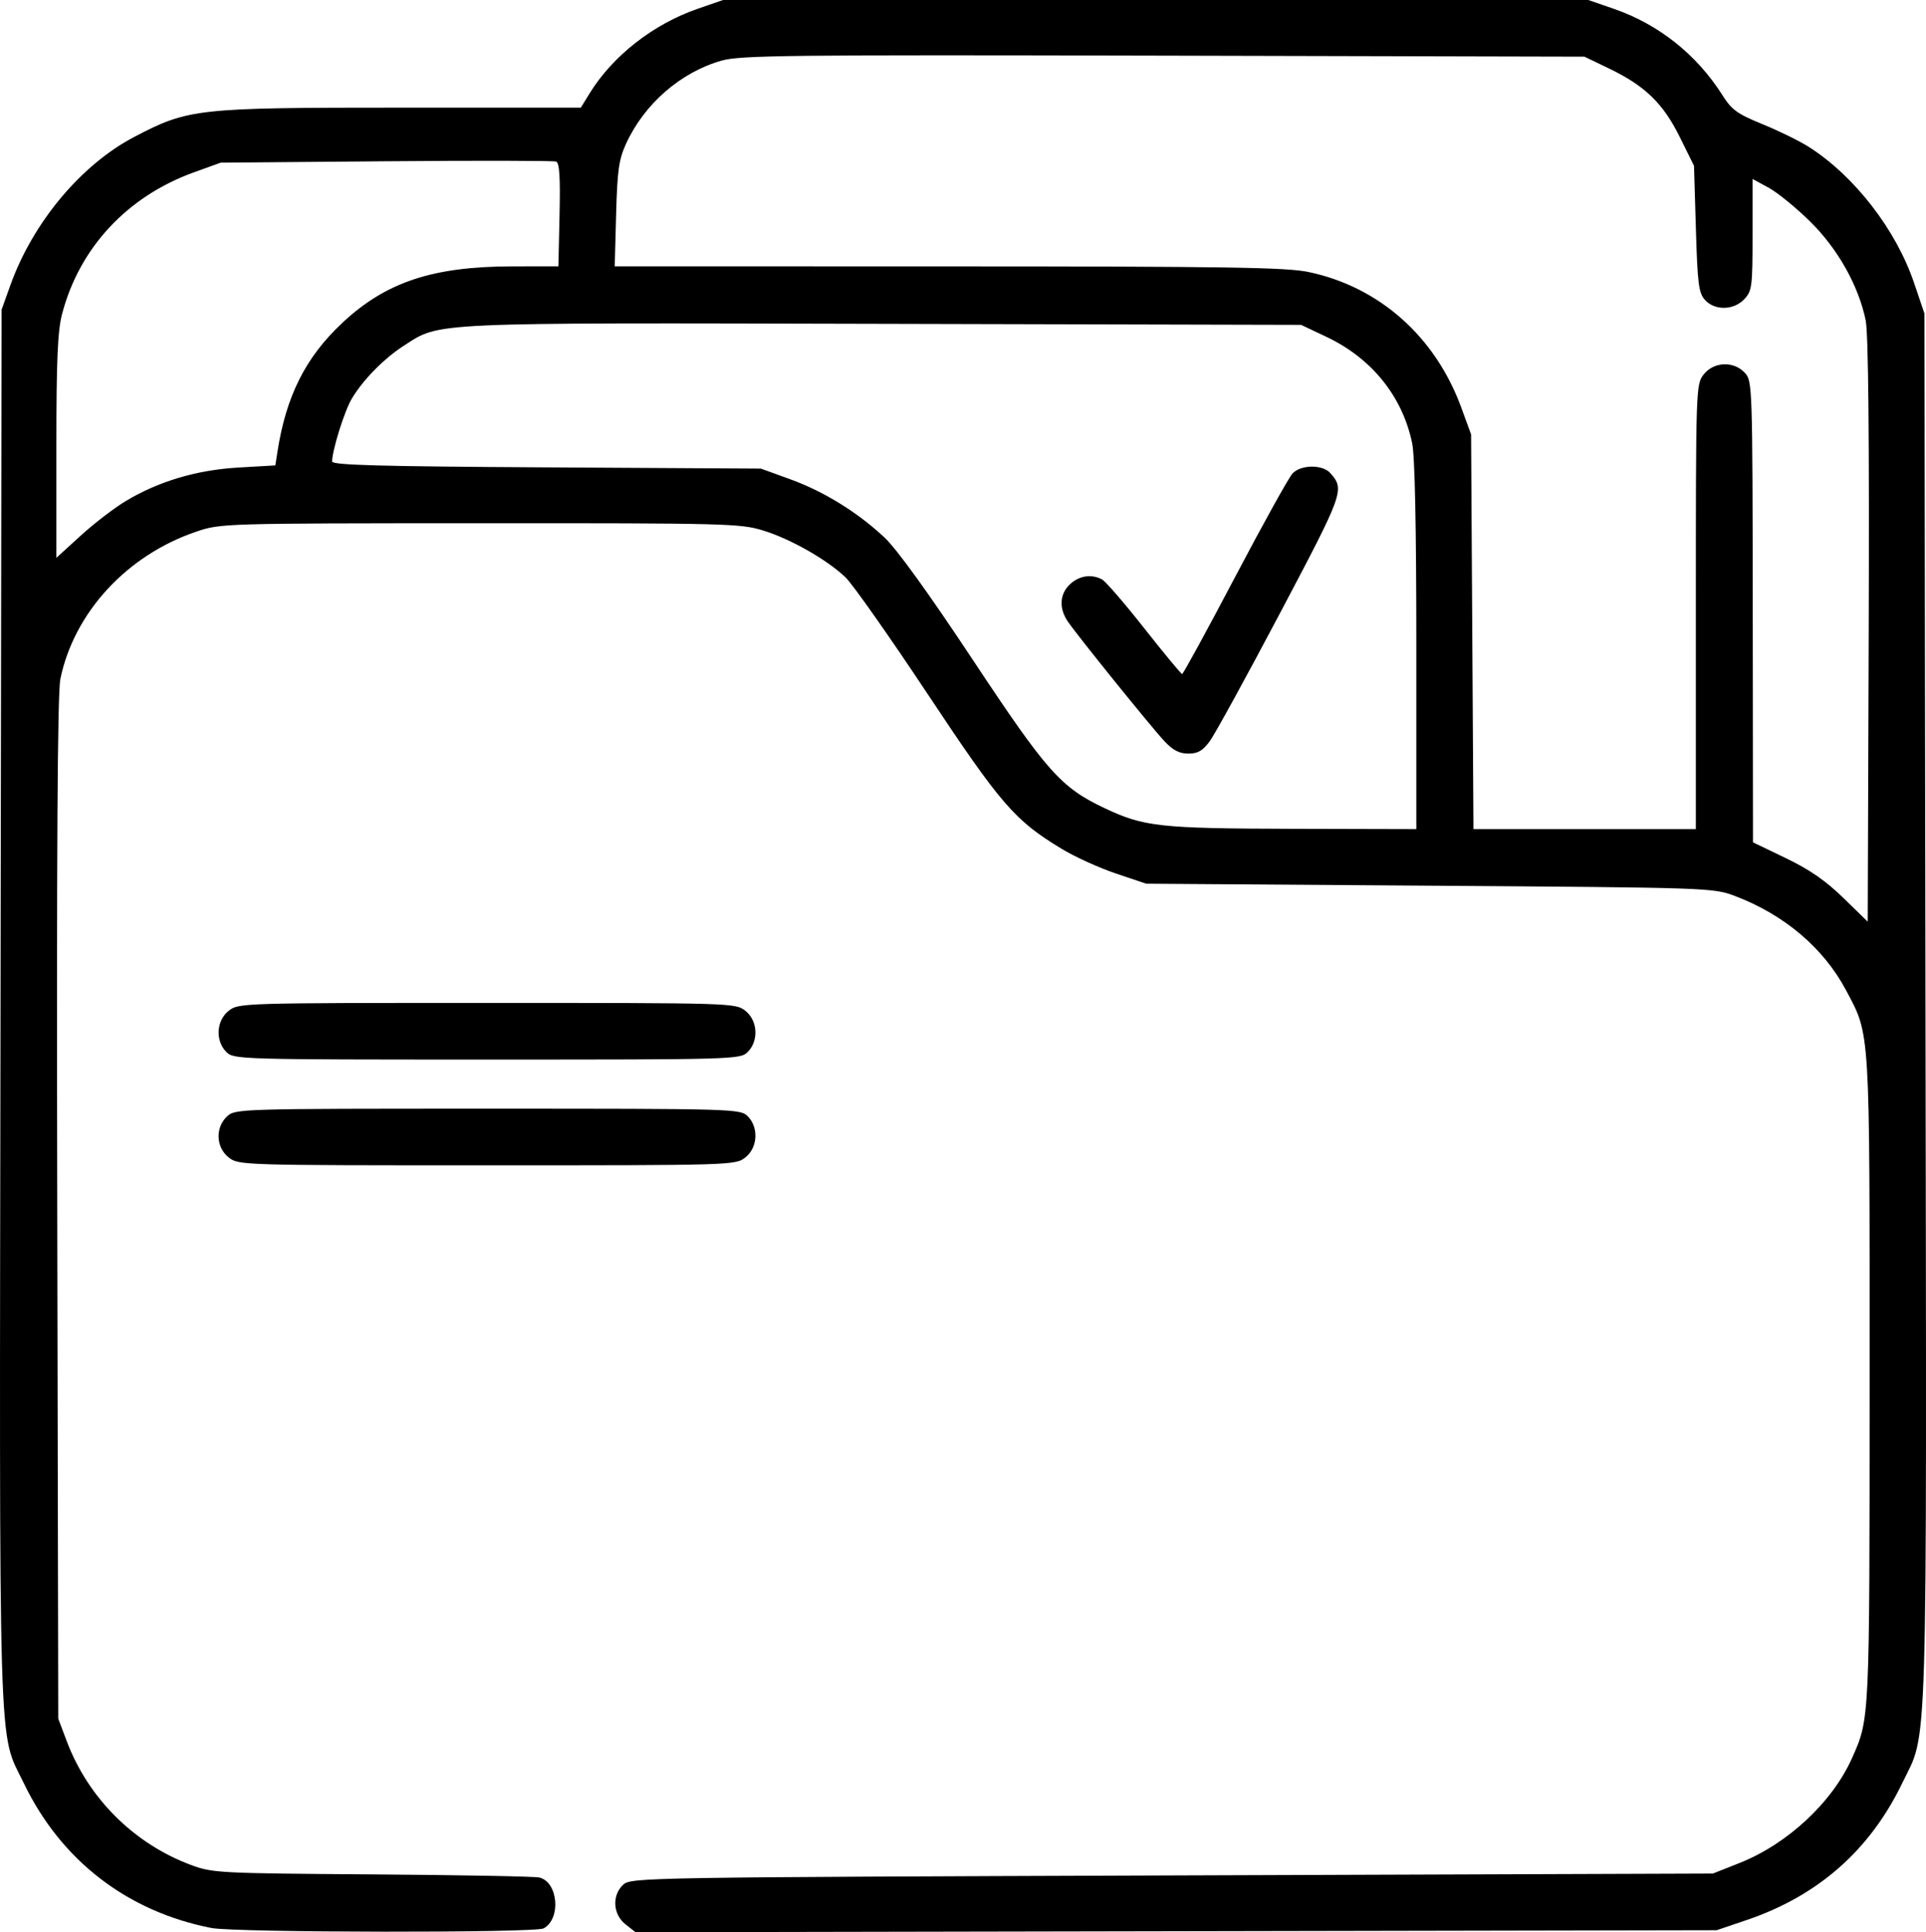
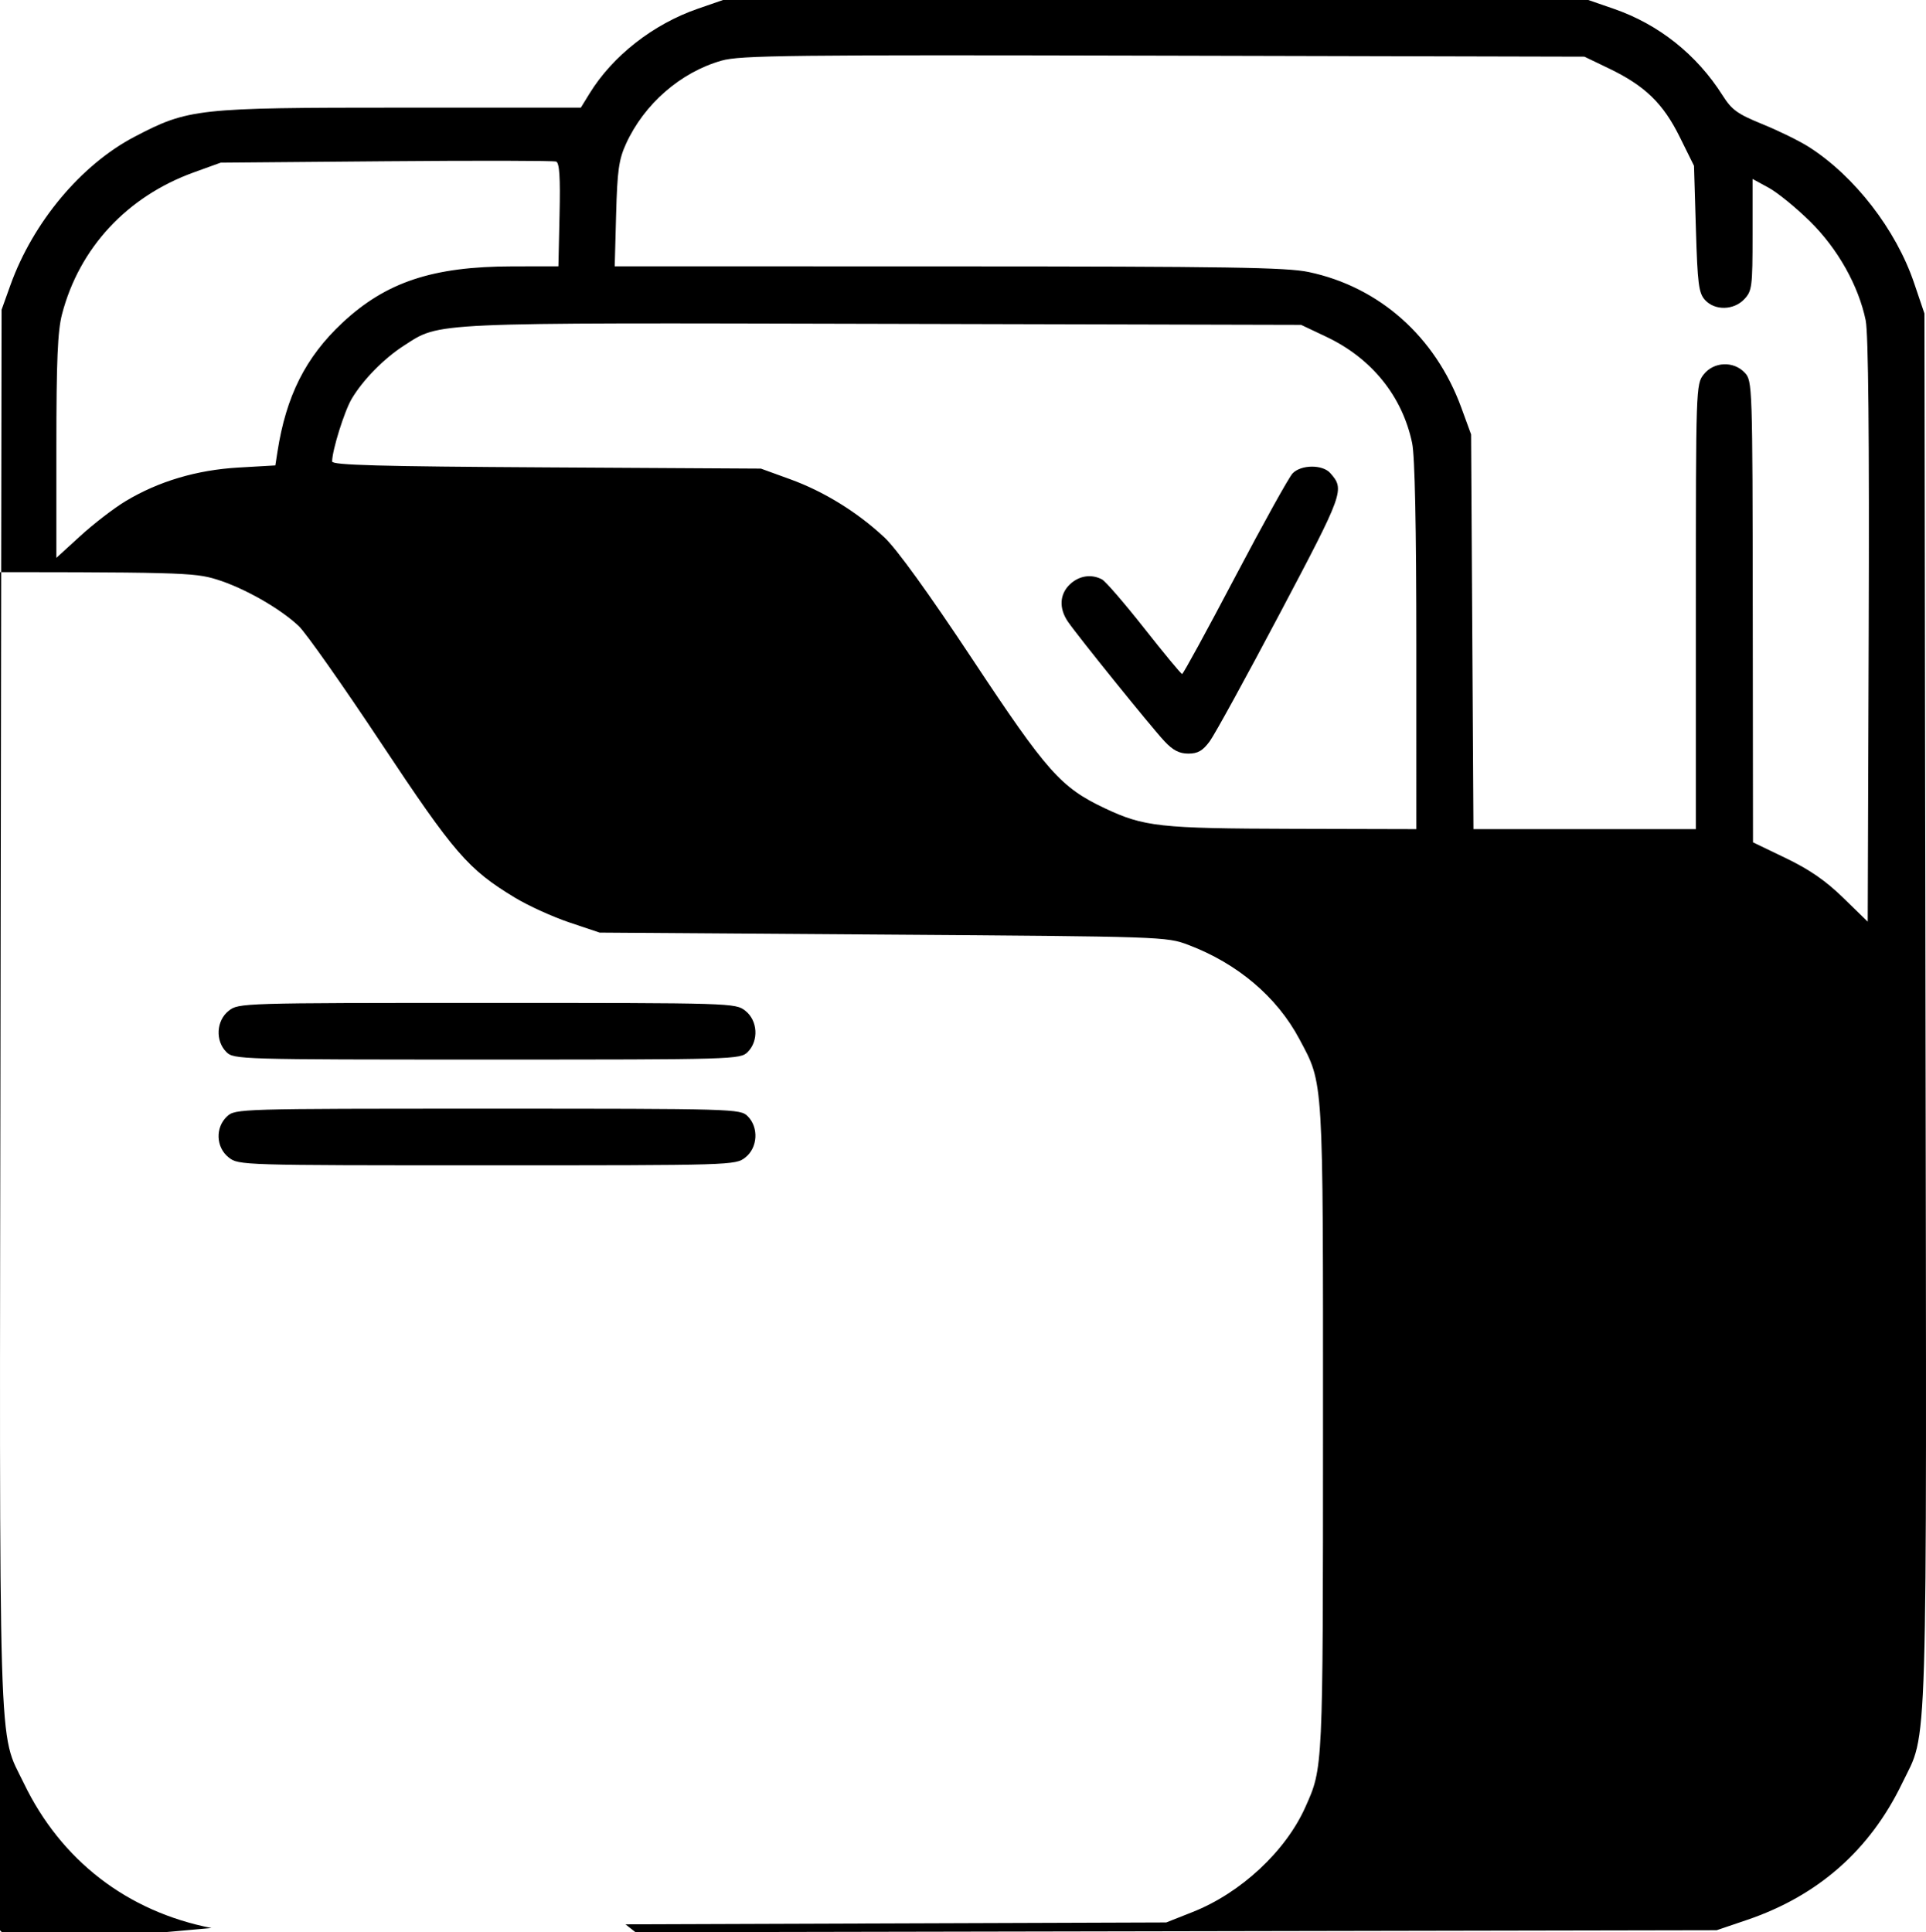
<svg xmlns="http://www.w3.org/2000/svg" xmlns:ns1="http://sodipodi.sourceforge.net/DTD/sodipodi-0.dtd" xmlns:ns2="http://www.inkscape.org/namespaces/inkscape" width="134.893mm" height="135.345mm" viewBox="0 0 134.893 135.345" version="1.1" id="svg1" xml:space="preserve">
  <ns1:namedview id="namedview1" pagecolor="#ffffff" bordercolor="#000000" borderopacity="0.25" ns2:showpageshadow="2" ns2:pageopacity="0.0" ns2:pagecheckerboard="0" ns2:deskcolor="#d1d1d1" ns2:document-units="mm" />
  <defs id="defs1" />
  <g ns2:label="Layer 1" ns2:groupmode="layer" id="layer1" transform="translate(-37.43,-80.899)">
-     <path style="fill:#000000" d="m 52.243,215.945 c -5.905,-1.158 -10.536,-4.73 -13.142,-10.136 -1.819,-3.774 -1.716,-0.333 -1.634,-54.399 l 0.074,-48.816 0.617,-1.72 c 1.58,-4.405 4.957,-8.442 8.696,-10.396 3.778,-1.975 4.367,-2.039 18.621,-2.039 h 12.636 l 0.61,-0.992 c 1.621,-2.636 4.458,-4.856 7.585,-5.937 l 1.77,-0.612 h 30.295 30.295 l 1.79,0.618 c 3.143,1.086 5.802,3.199 7.61,6.051 0.657,1.036 1.037,1.31 2.823,2.038 1.135,0.462 2.596,1.181 3.246,1.597 3.191,2.041 6.089,5.789 7.349,9.505 l 0.729,2.151 0.074,48.683 c 0.082,53.916 0.185,50.495 -1.634,54.266 -2.259,4.685 -5.891,7.882 -10.875,9.574 l -2.117,0.718 -37.859,0.071 -37.859,0.071 -0.704,-0.554 c -0.892,-0.702 -0.963,-2.051 -0.147,-2.789 0.541,-0.489 1.657,-0.508 38.431,-0.636 l 37.874,-0.132 1.856,-0.735 c 3.366,-1.333 6.5,-4.249 7.88,-7.333 1.25,-2.793 1.238,-2.523 1.241,-26.47 0.003,-24.942 0.053,-24.125 -1.659,-27.345 -1.567,-2.947 -4.328,-5.287 -7.775,-6.589 -1.528,-0.577 -1.744,-0.584 -21.387,-0.722 l -19.844,-0.139 -2.122,-0.713 c -1.167,-0.392 -2.874,-1.168 -3.793,-1.724 -3.298,-1.994 -4.251,-3.095 -9.409,-10.87 -2.67,-4.024 -5.255,-7.696 -5.745,-8.16 -1.313,-1.243 -3.835,-2.677 -5.747,-3.268 -1.603,-0.495 -2.53,-0.519 -19.844,-0.513 -18.098,0.007 -18.168,0.009 -19.897,0.598 -4.844,1.651 -8.531,5.653 -9.495,10.306 -0.202,0.975 -0.267,12.1 -0.218,37.111 l 0.071,35.719 0.595,1.577 c 1.505,3.989 4.692,7.168 8.687,8.664 1.512,0.566 1.952,0.589 12.679,0.665 6.112,0.043 11.388,0.141 11.724,0.218 1.328,0.302 1.549,2.899 0.304,3.566 -0.604,0.323 -21.593,0.297 -23.255,-0.029 z M 168.104,103.357 c -0.505,-2.447 -1.957,-5.034 -3.9,-6.946 -0.979,-0.964 -2.287,-2.029 -2.905,-2.365 l -1.124,-0.612 v 3.902 c 0,3.643 -0.038,3.943 -0.575,4.515 -0.742,0.79 -2.068,0.817 -2.757,0.057 -0.44,-0.486 -0.521,-1.114 -0.636,-4.975 l -0.132,-4.42 -1,-2.022 c -1.162,-2.351 -2.437,-3.585 -4.954,-4.795 l -1.72,-0.827 -29.484,-0.071 c -26.254,-0.063 -29.645,-0.025 -30.956,0.349 -2.866,0.816 -5.412,3.036 -6.687,5.828 -0.502,1.1 -0.609,1.865 -0.692,4.94 l -0.098,3.638 23.375,0.005 c 19.584,0.004 23.675,0.068 25.227,0.395 4.954,1.045 8.871,4.525 10.689,9.495 l 0.687,1.879 0.083,13.824 0.083,13.824 h 7.788 7.788 v -15.575 c 0,-15.356 0.008,-15.585 0.548,-16.272 0.708,-0.901 2.099,-0.958 2.881,-0.118 0.53,0.569 0.54,0.854 0.556,16.735 l 0.017,16.156 2.305,1.109 c 1.655,0.796 2.788,1.579 4.018,2.778 l 1.713,1.669 0.069,-20.373 c 0.046,-13.544 -0.024,-20.827 -0.21,-21.728 z m -31.477,22.799 c 0,-8.365 -0.102,-13.306 -0.293,-14.221 -0.687,-3.283 -2.83,-5.938 -6.009,-7.444 l -1.767,-0.837 -29.208,-0.072 c -32.125,-0.079 -31.054,-0.127 -33.622,1.522 -1.401,0.9 -2.87,2.394 -3.662,3.724 -0.514,0.864 -1.374,3.613 -1.374,4.394 0,0.258 3.266,0.348 15.015,0.415 l 15.015,0.086 2.042,0.741 c 2.368,0.859 4.706,2.301 6.608,4.077 0.857,0.8 3.09,3.893 6.185,8.566 5.204,7.859 6.173,8.949 9.237,10.399 2.754,1.303 3.849,1.423 13.168,1.447 l 8.665,0.022 z m -17.635,6.668 c -0.923,-0.985 -6.078,-7.37 -6.771,-8.386 -0.636,-0.933 -0.58,-1.931 0.148,-2.615 0.646,-0.606 1.505,-0.735 2.25,-0.336 0.246,0.131 1.577,1.674 2.959,3.428 1.382,1.754 2.572,3.192 2.645,3.195 0.073,0.004 1.74,-3.049 3.704,-6.784 1.965,-3.735 3.78,-7.007 4.035,-7.271 0.597,-0.619 2.103,-0.628 2.64,-0.017 1.017,1.158 0.958,1.323 -3.518,9.798 -2.361,4.47 -4.579,8.515 -4.929,8.988 -0.491,0.664 -0.832,0.86 -1.496,0.86 -0.629,0 -1.077,-0.231 -1.666,-0.86 z M 46.222,116.004 c 2.313,-1.392 4.984,-2.187 7.917,-2.356 l 2.575,-0.149 0.148,-0.954 c 0.606,-3.907 1.974,-6.627 4.541,-9.03 3.057,-2.861 6.334,-3.95 11.909,-3.958 l 3.227,-0.005 0.08,-3.606 c 0.059,-2.632 -0.006,-3.639 -0.238,-3.728 -0.175,-0.067 -5.533,-0.078 -11.906,-0.023 l -11.588,0.098 -1.879,0.679 c -4.68,1.691 -8.025,5.292 -9.236,9.941 -0.306,1.174 -0.394,3.255 -0.394,9.286 v 7.773 l 1.692,-1.545 c 0.931,-0.85 2.349,-1.94 3.153,-2.423 z m 7.23,45.971 c -0.901,-0.708 -0.958,-2.099 -0.118,-2.881 0.571,-0.532 0.832,-0.539 18.256,-0.539 17.324,0 17.688,0.011 18.206,0.529 0.788,0.788 0.706,2.204 -0.168,2.891 -0.689,0.542 -0.895,0.548 -18.088,0.548 -17.194,0 -17.399,-0.006 -18.088,-0.548 z m -0.168,-7.389 c -0.788,-0.788 -0.706,-2.204 0.168,-2.891 0.689,-0.542 0.895,-0.548 18.088,-0.548 17.194,0 17.399,0.006 18.088,0.548 0.874,0.687 0.956,2.103 0.168,2.891 -0.519,0.519 -0.882,0.529 -18.256,0.529 -17.374,0 -17.738,-0.011 -18.256,-0.529 z" id="path1" />
+     <path style="fill:#000000" d="m 52.243,215.945 c -5.905,-1.158 -10.536,-4.73 -13.142,-10.136 -1.819,-3.774 -1.716,-0.333 -1.634,-54.399 l 0.074,-48.816 0.617,-1.72 c 1.58,-4.405 4.957,-8.442 8.696,-10.396 3.778,-1.975 4.367,-2.039 18.621,-2.039 h 12.636 l 0.61,-0.992 c 1.621,-2.636 4.458,-4.856 7.585,-5.937 l 1.77,-0.612 h 30.295 30.295 l 1.79,0.618 c 3.143,1.086 5.802,3.199 7.61,6.051 0.657,1.036 1.037,1.31 2.823,2.038 1.135,0.462 2.596,1.181 3.246,1.597 3.191,2.041 6.089,5.789 7.349,9.505 l 0.729,2.151 0.074,48.683 c 0.082,53.916 0.185,50.495 -1.634,54.266 -2.259,4.685 -5.891,7.882 -10.875,9.574 l -2.117,0.718 -37.859,0.071 -37.859,0.071 -0.704,-0.554 l 37.874,-0.132 1.856,-0.735 c 3.366,-1.333 6.5,-4.249 7.88,-7.333 1.25,-2.793 1.238,-2.523 1.241,-26.47 0.003,-24.942 0.053,-24.125 -1.659,-27.345 -1.567,-2.947 -4.328,-5.287 -7.775,-6.589 -1.528,-0.577 -1.744,-0.584 -21.387,-0.722 l -19.844,-0.139 -2.122,-0.713 c -1.167,-0.392 -2.874,-1.168 -3.793,-1.724 -3.298,-1.994 -4.251,-3.095 -9.409,-10.87 -2.67,-4.024 -5.255,-7.696 -5.745,-8.16 -1.313,-1.243 -3.835,-2.677 -5.747,-3.268 -1.603,-0.495 -2.53,-0.519 -19.844,-0.513 -18.098,0.007 -18.168,0.009 -19.897,0.598 -4.844,1.651 -8.531,5.653 -9.495,10.306 -0.202,0.975 -0.267,12.1 -0.218,37.111 l 0.071,35.719 0.595,1.577 c 1.505,3.989 4.692,7.168 8.687,8.664 1.512,0.566 1.952,0.589 12.679,0.665 6.112,0.043 11.388,0.141 11.724,0.218 1.328,0.302 1.549,2.899 0.304,3.566 -0.604,0.323 -21.593,0.297 -23.255,-0.029 z M 168.104,103.357 c -0.505,-2.447 -1.957,-5.034 -3.9,-6.946 -0.979,-0.964 -2.287,-2.029 -2.905,-2.365 l -1.124,-0.612 v 3.902 c 0,3.643 -0.038,3.943 -0.575,4.515 -0.742,0.79 -2.068,0.817 -2.757,0.057 -0.44,-0.486 -0.521,-1.114 -0.636,-4.975 l -0.132,-4.42 -1,-2.022 c -1.162,-2.351 -2.437,-3.585 -4.954,-4.795 l -1.72,-0.827 -29.484,-0.071 c -26.254,-0.063 -29.645,-0.025 -30.956,0.349 -2.866,0.816 -5.412,3.036 -6.687,5.828 -0.502,1.1 -0.609,1.865 -0.692,4.94 l -0.098,3.638 23.375,0.005 c 19.584,0.004 23.675,0.068 25.227,0.395 4.954,1.045 8.871,4.525 10.689,9.495 l 0.687,1.879 0.083,13.824 0.083,13.824 h 7.788 7.788 v -15.575 c 0,-15.356 0.008,-15.585 0.548,-16.272 0.708,-0.901 2.099,-0.958 2.881,-0.118 0.53,0.569 0.54,0.854 0.556,16.735 l 0.017,16.156 2.305,1.109 c 1.655,0.796 2.788,1.579 4.018,2.778 l 1.713,1.669 0.069,-20.373 c 0.046,-13.544 -0.024,-20.827 -0.21,-21.728 z m -31.477,22.799 c 0,-8.365 -0.102,-13.306 -0.293,-14.221 -0.687,-3.283 -2.83,-5.938 -6.009,-7.444 l -1.767,-0.837 -29.208,-0.072 c -32.125,-0.079 -31.054,-0.127 -33.622,1.522 -1.401,0.9 -2.87,2.394 -3.662,3.724 -0.514,0.864 -1.374,3.613 -1.374,4.394 0,0.258 3.266,0.348 15.015,0.415 l 15.015,0.086 2.042,0.741 c 2.368,0.859 4.706,2.301 6.608,4.077 0.857,0.8 3.09,3.893 6.185,8.566 5.204,7.859 6.173,8.949 9.237,10.399 2.754,1.303 3.849,1.423 13.168,1.447 l 8.665,0.022 z m -17.635,6.668 c -0.923,-0.985 -6.078,-7.37 -6.771,-8.386 -0.636,-0.933 -0.58,-1.931 0.148,-2.615 0.646,-0.606 1.505,-0.735 2.25,-0.336 0.246,0.131 1.577,1.674 2.959,3.428 1.382,1.754 2.572,3.192 2.645,3.195 0.073,0.004 1.74,-3.049 3.704,-6.784 1.965,-3.735 3.78,-7.007 4.035,-7.271 0.597,-0.619 2.103,-0.628 2.64,-0.017 1.017,1.158 0.958,1.323 -3.518,9.798 -2.361,4.47 -4.579,8.515 -4.929,8.988 -0.491,0.664 -0.832,0.86 -1.496,0.86 -0.629,0 -1.077,-0.231 -1.666,-0.86 z M 46.222,116.004 c 2.313,-1.392 4.984,-2.187 7.917,-2.356 l 2.575,-0.149 0.148,-0.954 c 0.606,-3.907 1.974,-6.627 4.541,-9.03 3.057,-2.861 6.334,-3.95 11.909,-3.958 l 3.227,-0.005 0.08,-3.606 c 0.059,-2.632 -0.006,-3.639 -0.238,-3.728 -0.175,-0.067 -5.533,-0.078 -11.906,-0.023 l -11.588,0.098 -1.879,0.679 c -4.68,1.691 -8.025,5.292 -9.236,9.941 -0.306,1.174 -0.394,3.255 -0.394,9.286 v 7.773 l 1.692,-1.545 c 0.931,-0.85 2.349,-1.94 3.153,-2.423 z m 7.23,45.971 c -0.901,-0.708 -0.958,-2.099 -0.118,-2.881 0.571,-0.532 0.832,-0.539 18.256,-0.539 17.324,0 17.688,0.011 18.206,0.529 0.788,0.788 0.706,2.204 -0.168,2.891 -0.689,0.542 -0.895,0.548 -18.088,0.548 -17.194,0 -17.399,-0.006 -18.088,-0.548 z m -0.168,-7.389 c -0.788,-0.788 -0.706,-2.204 0.168,-2.891 0.689,-0.542 0.895,-0.548 18.088,-0.548 17.194,0 17.399,0.006 18.088,0.548 0.874,0.687 0.956,2.103 0.168,2.891 -0.519,0.519 -0.882,0.529 -18.256,0.529 -17.374,0 -17.738,-0.011 -18.256,-0.529 z" id="path1" />
  </g>
</svg>